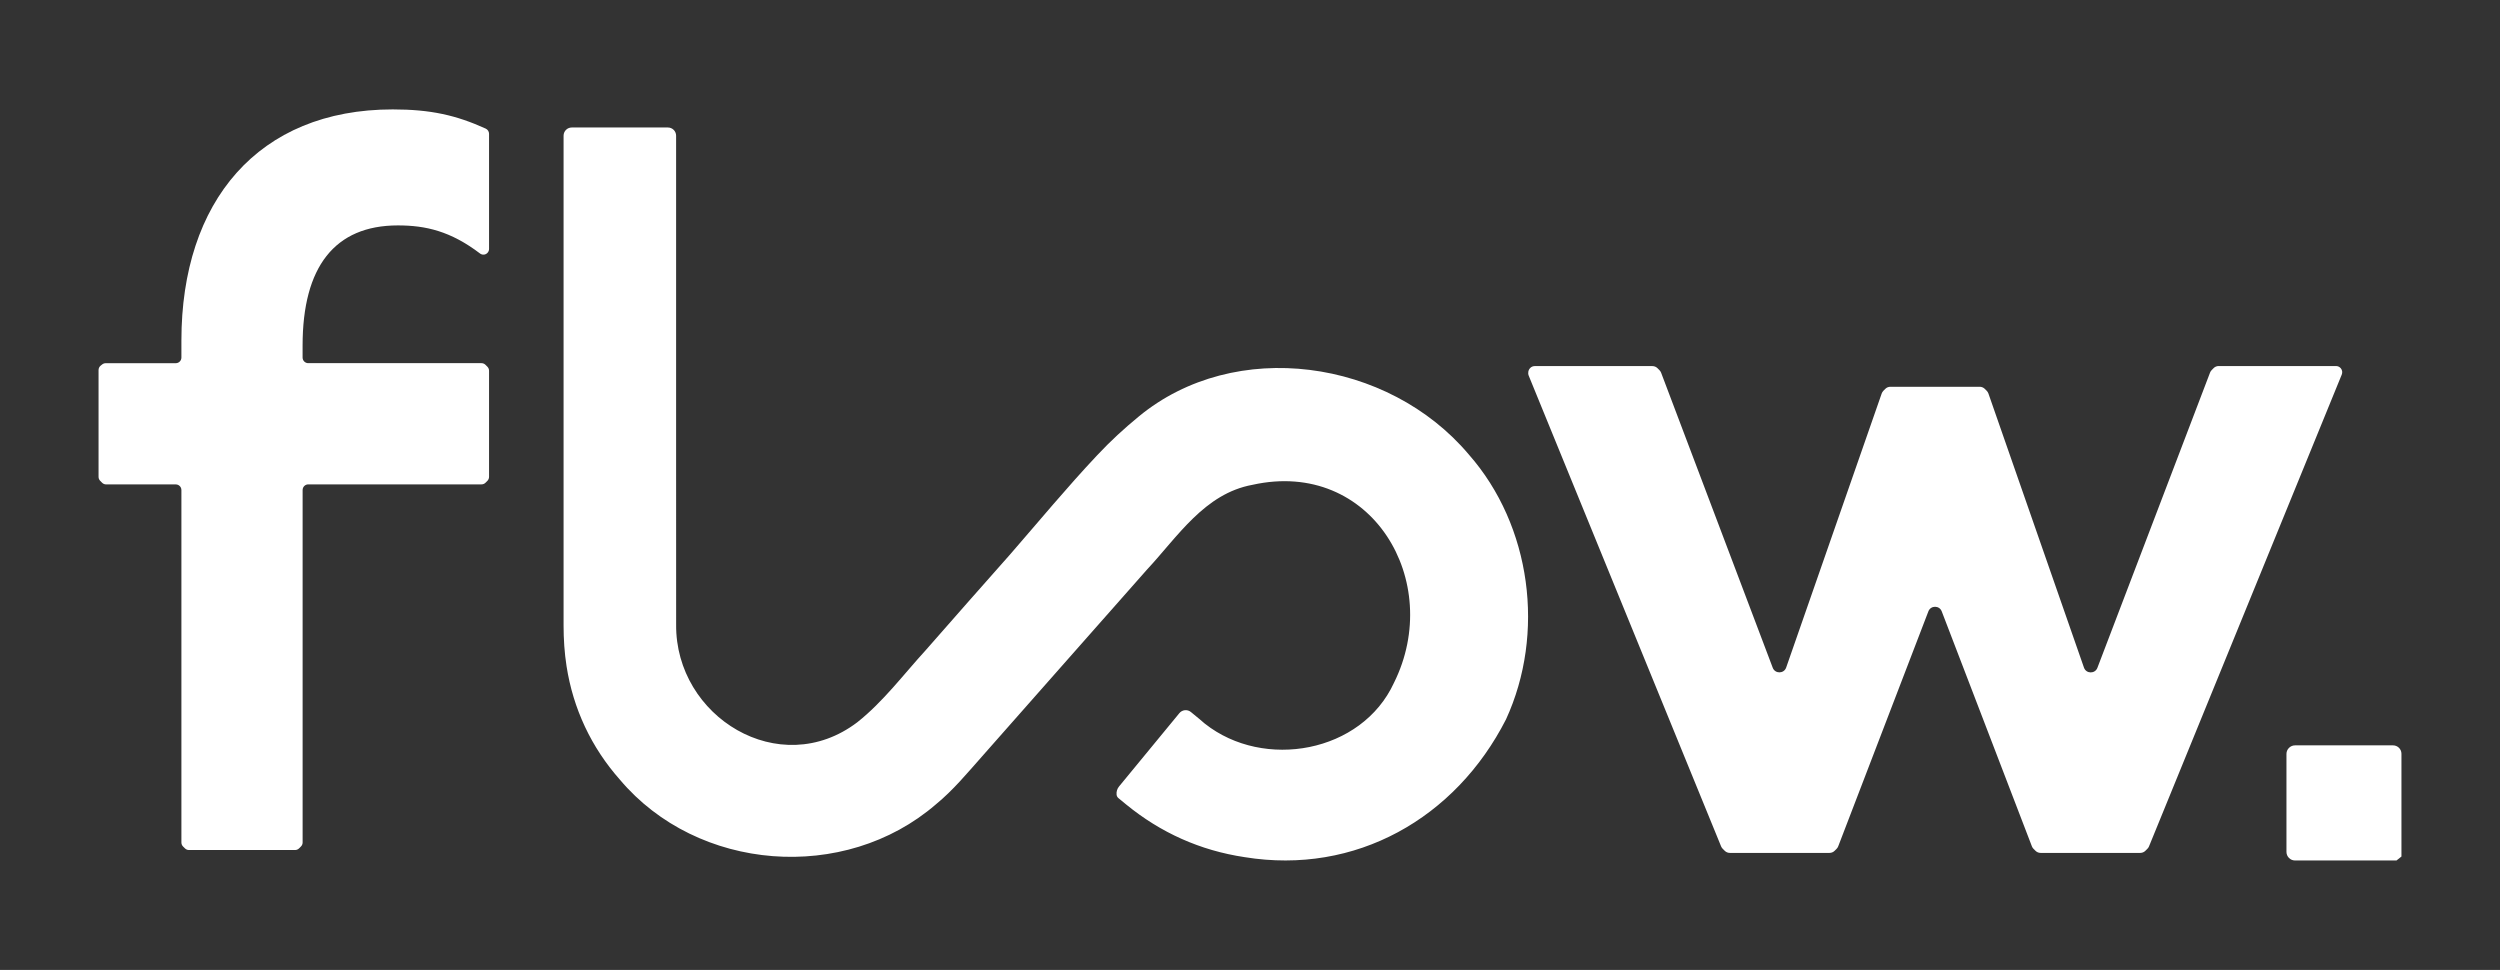
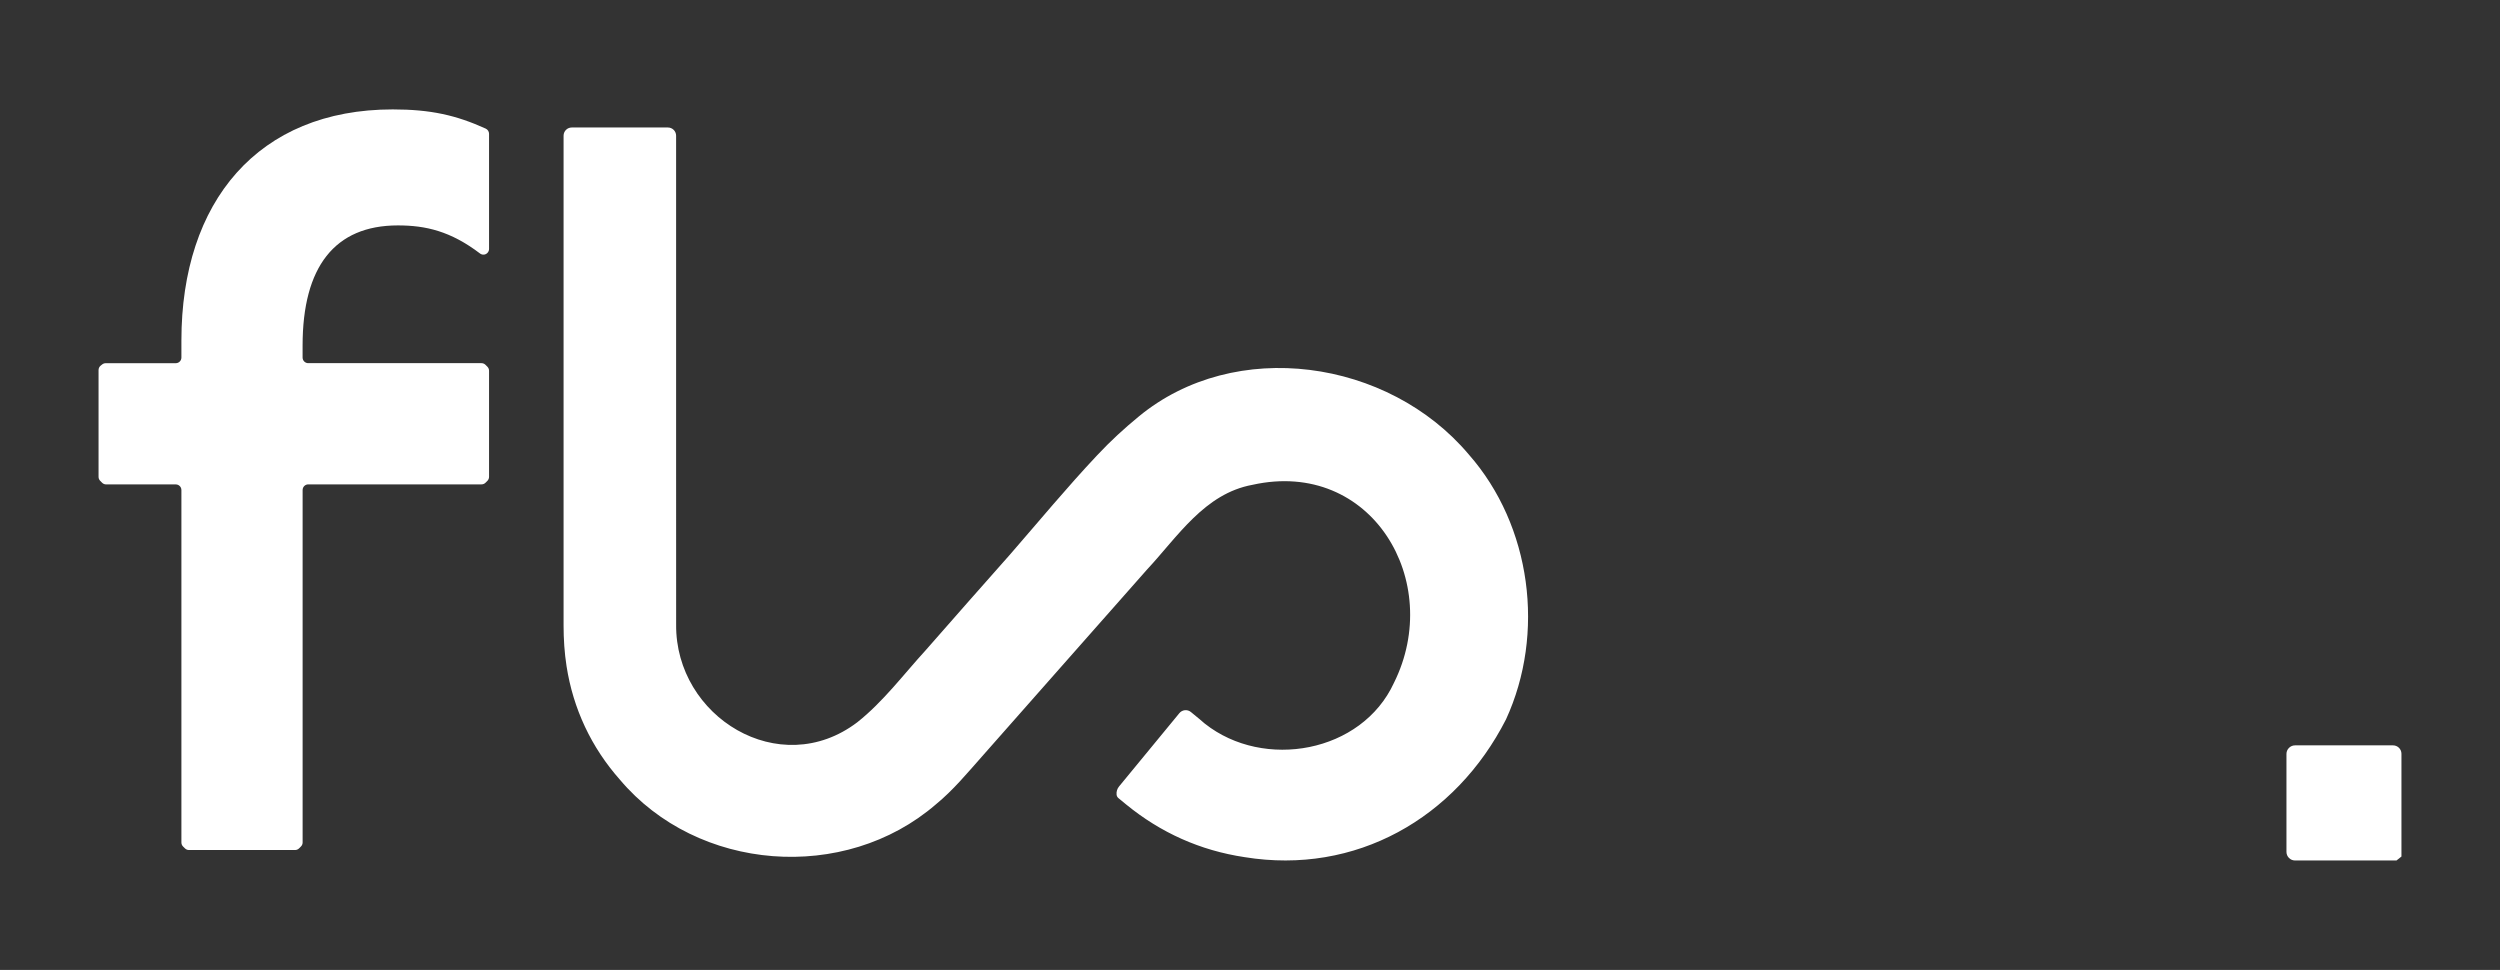
<svg xmlns="http://www.w3.org/2000/svg" version="1.1" id="Layer_1" x="0px" y="0px" viewBox="0 0 792 307.27" style="enable-background:new 0 0 792 307.27;" xml:space="preserve">
  <rect x="0" y="0" width="792" height="307.27" fill="#333333" stroke="none" />
  <style type="text/css">
	.st0{fill:#FFFFFF;}
</style>
  <g>
    <g>
      <g>
        <path class="st0" d="M55.68,115.06c0.99,0,1.79-0.8,1.79-1.79v-5.43c0-43.97,24.28-73.18,66.94-73.18     c12.02,0,20.08,1.83,29.46,6.08c0.64,0.29,1.06,0.94,1.06,1.64v36.49c0,0.48-0.19,0.93-0.53,1.27l-0.02,0.02     c-0.63,0.63-1.61,0.68-2.32,0.14c-9.31-7.08-17.21-8.89-26.01-8.89c-20.02,0-30.19,13.13-30.19,38.06v3.79     c0,0.99,0.8,1.79,1.79,1.79h54.89c0.48,0,0.93,0.19,1.27,0.53l0.59,0.59c0.34,0.34,0.53,0.79,0.53,1.27v33.63     c0,0.48-0.19,0.93-0.53,1.27l-0.59,0.59c-0.34,0.34-0.79,0.52-1.27,0.52H97.66c-0.99,0-1.79,0.8-1.79,1.79v111.66     c0,0.48-0.19,0.93-0.53,1.27l-0.59,0.59c-0.34,0.34-0.79,0.53-1.27,0.53H59.86c-0.48,0-0.93-0.19-1.27-0.53L58,268.18     c-0.34-0.34-0.53-0.79-0.53-1.27V155.25c0-0.99-0.8-1.79-1.79-1.79H33.61c-0.48,0-0.93-0.19-1.27-0.53l-0.59-0.59     c-0.34-0.34-0.53-0.79-0.53-1.27v-33.84c0-0.54,0.25-1.06,0.67-1.4l0.48-0.38c0.32-0.25,0.71-0.39,1.12-0.39H55.68z" />
-         <path class="st0" d="M525.09,116.64l0.63,0.63c0.23,0.23,0.4,0.5,0.52,0.8l35.36,93.47c0.75,1.98,3.56,1.94,4.26-0.06     l30.26-86.82c0.11-0.32,0.3-0.61,0.54-0.86l0.61-0.61c0.42-0.43,1-0.66,1.6-0.66h28.31c0.6,0,1.18,0.24,1.6,0.66l0.61,0.61     c0.24,0.24,0.42,0.53,0.54,0.86l30.27,86.84c0.7,1.99,3.5,2.04,4.26,0.06l35.68-93.51c0.11-0.3,0.29-0.57,0.51-0.79l0.63-0.64     c0.42-0.43,1-0.66,1.6-0.66h37.17c0.6,0,1.16,0.27,1.54,0.74l0,0c0.45,0.56,0.55,1.31,0.28,1.97L680.8,268.15     c-0.11,0.28-0.28,0.53-0.5,0.74l-0.65,0.65c-0.42,0.42-1,0.66-1.6,0.66h-31.6c-0.6,0-1.18-0.24-1.6-0.66l-0.64-0.64     c-0.22-0.22-0.4-0.49-0.51-0.79l-28.56-74.43c-0.74-1.94-3.49-1.94-4.23,0l-28.56,74.43c-0.11,0.3-0.29,0.57-0.51,0.79     l-0.64,0.64c-0.42,0.42-1,0.66-1.6,0.66h-31.6c-0.6,0-1.18-0.24-1.6-0.66l-0.65-0.65c-0.21-0.21-0.38-0.47-0.5-0.74     l-60.95-149.13c-0.34-0.84-0.15-1.81,0.49-2.46v0c0.37-0.37,0.87-0.58,1.39-0.58h37.3C524.09,115.98,524.67,116.22,525.09,116.64     z" />
      </g>
-       <path class="st0" d="M380.15,227.93l-2.87-2.36c-0.53-0.44-1.22-0.65-1.9-0.58l0,0c-0.69,0.07-1.32,0.4-1.76,0.94l-19.1,23.21    c-0.6,0.72-0.88,1.65-0.79,2.59v0c0.04,0.44,0.26,0.84,0.56,1.09l2.44,2.01l0,0c10.96,8.97,23.46,14.59,37.54,16.71    c35.17,5.73,66.85-12.28,82.83-43.64c12.5-27.18,8.05-61.37-11.79-83.92c-25.5-30.27-74.1-37.19-104.58-12.01    c-4.67,3.85-8.77,7.59-13.22,12.33c-9.49,10.09-18.33,20.78-27.42,31.24c-8.96,10.1-17.88,20.23-26.78,30.39    c-7.07,7.73-13.51,16.39-21.73,22.89c-24.61,18.68-57.66-1.75-57.38-30.96l-0.01-51.58V42.99c0-0.69-0.27-1.35-0.76-1.84v0    c-0.49-0.49-1.15-0.76-1.84-0.76h-30.45c-0.69,0-1.35,0.27-1.84,0.76v0c-0.49,0.49-0.76,1.15-0.76,1.84v103.28l0,51.87    c0,4.32,0.28,8.64,0.94,12.9c2.1,13.51,7.84,25.72,16.9,35.96c24.63,29.21,71.19,32.79,100.11,7.82    c5.48-4.49,9.94-9.91,14.6-15.16c9.08-10.26,18.12-20.56,27.2-30.82c8.36-9.43,16.69-18.88,25.02-28.33    c9.79-10.49,18.29-24.14,33.48-26.92c37.71-8.37,60.77,30.64,44.82,62.72c-10.2,22.19-41.2,27.74-59.89,12.96    c-0.04-0.03-0.08-0.06-0.12-0.09L380.15,227.93z" />
+       <path class="st0" d="M380.15,227.93l-2.87-2.36c-0.53-0.44-1.22-0.65-1.9-0.58l0,0c-0.69,0.07-1.32,0.4-1.76,0.94l-19.1,23.21    c-0.6,0.72-0.88,1.65-0.79,2.59c0.04,0.44,0.26,0.84,0.56,1.09l2.44,2.01l0,0c10.96,8.97,23.46,14.59,37.54,16.71    c35.17,5.73,66.85-12.28,82.83-43.64c12.5-27.18,8.05-61.37-11.79-83.92c-25.5-30.27-74.1-37.19-104.58-12.01    c-4.67,3.85-8.77,7.59-13.22,12.33c-9.49,10.09-18.33,20.78-27.42,31.24c-8.96,10.1-17.88,20.23-26.78,30.39    c-7.07,7.73-13.51,16.39-21.73,22.89c-24.61,18.68-57.66-1.75-57.38-30.96l-0.01-51.58V42.99c0-0.69-0.27-1.35-0.76-1.84v0    c-0.49-0.49-1.15-0.76-1.84-0.76h-30.45c-0.69,0-1.35,0.27-1.84,0.76v0c-0.49,0.49-0.76,1.15-0.76,1.84v103.28l0,51.87    c0,4.32,0.28,8.64,0.94,12.9c2.1,13.51,7.84,25.72,16.9,35.96c24.63,29.21,71.19,32.79,100.11,7.82    c5.48-4.49,9.94-9.91,14.6-15.16c9.08-10.26,18.12-20.56,27.2-30.82c8.36-9.43,16.69-18.88,25.02-28.33    c9.79-10.49,18.29-24.14,33.48-26.92c37.71-8.37,60.77,30.64,44.82,62.72c-10.2,22.19-41.2,27.74-59.89,12.96    c-0.04-0.03-0.08-0.06-0.12-0.09L380.15,227.93z" />
    </g>
    <path class="st0" d="M760,236.91c0.5,0.5,0.78,1.18,0.78,1.88v32.56l-1.52,1.21l-0.04,0.04h-32.17c-0.71,0-1.38-0.28-1.88-0.78   l-0.04-0.04c-0.5-0.5-0.78-1.18-0.78-1.88v-31.07c0-0.71,0.28-1.38,0.78-1.88l0.04-0.04c0.5-0.5,1.18-0.78,1.88-0.78h31.07   C758.82,236.13,759.5,236.41,760,236.91L760,236.91z" />
  </g>
</svg>